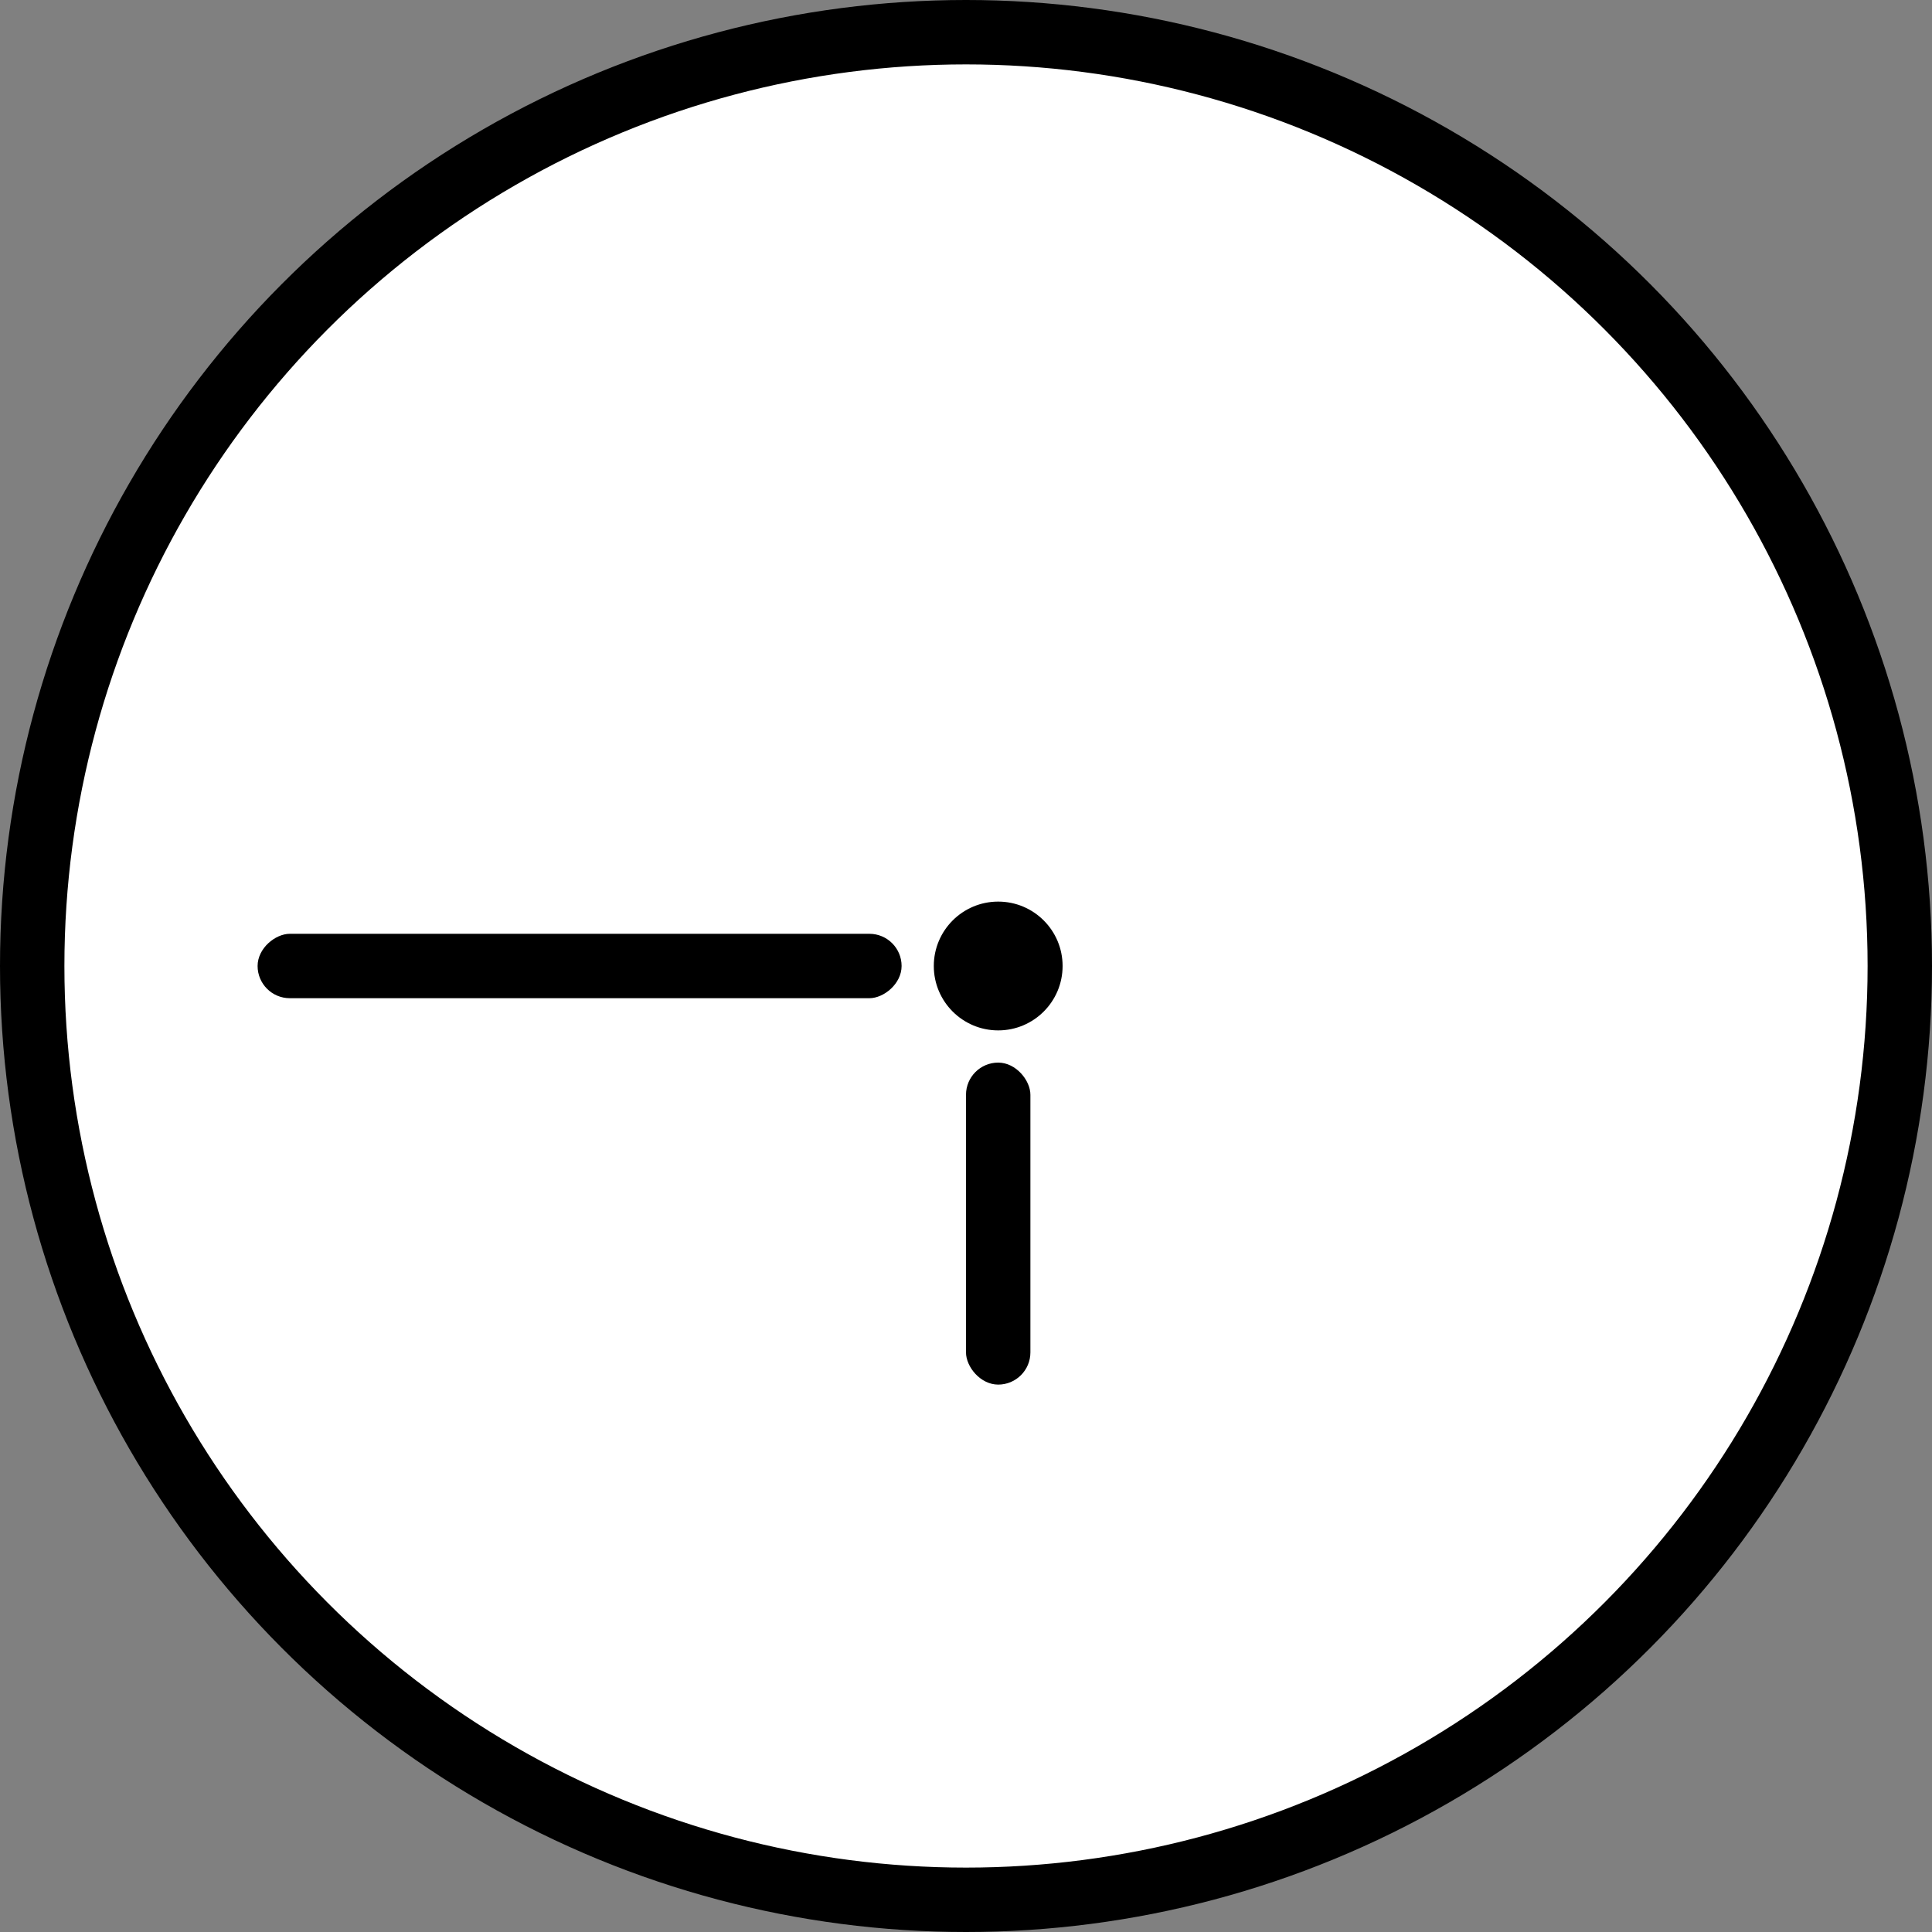
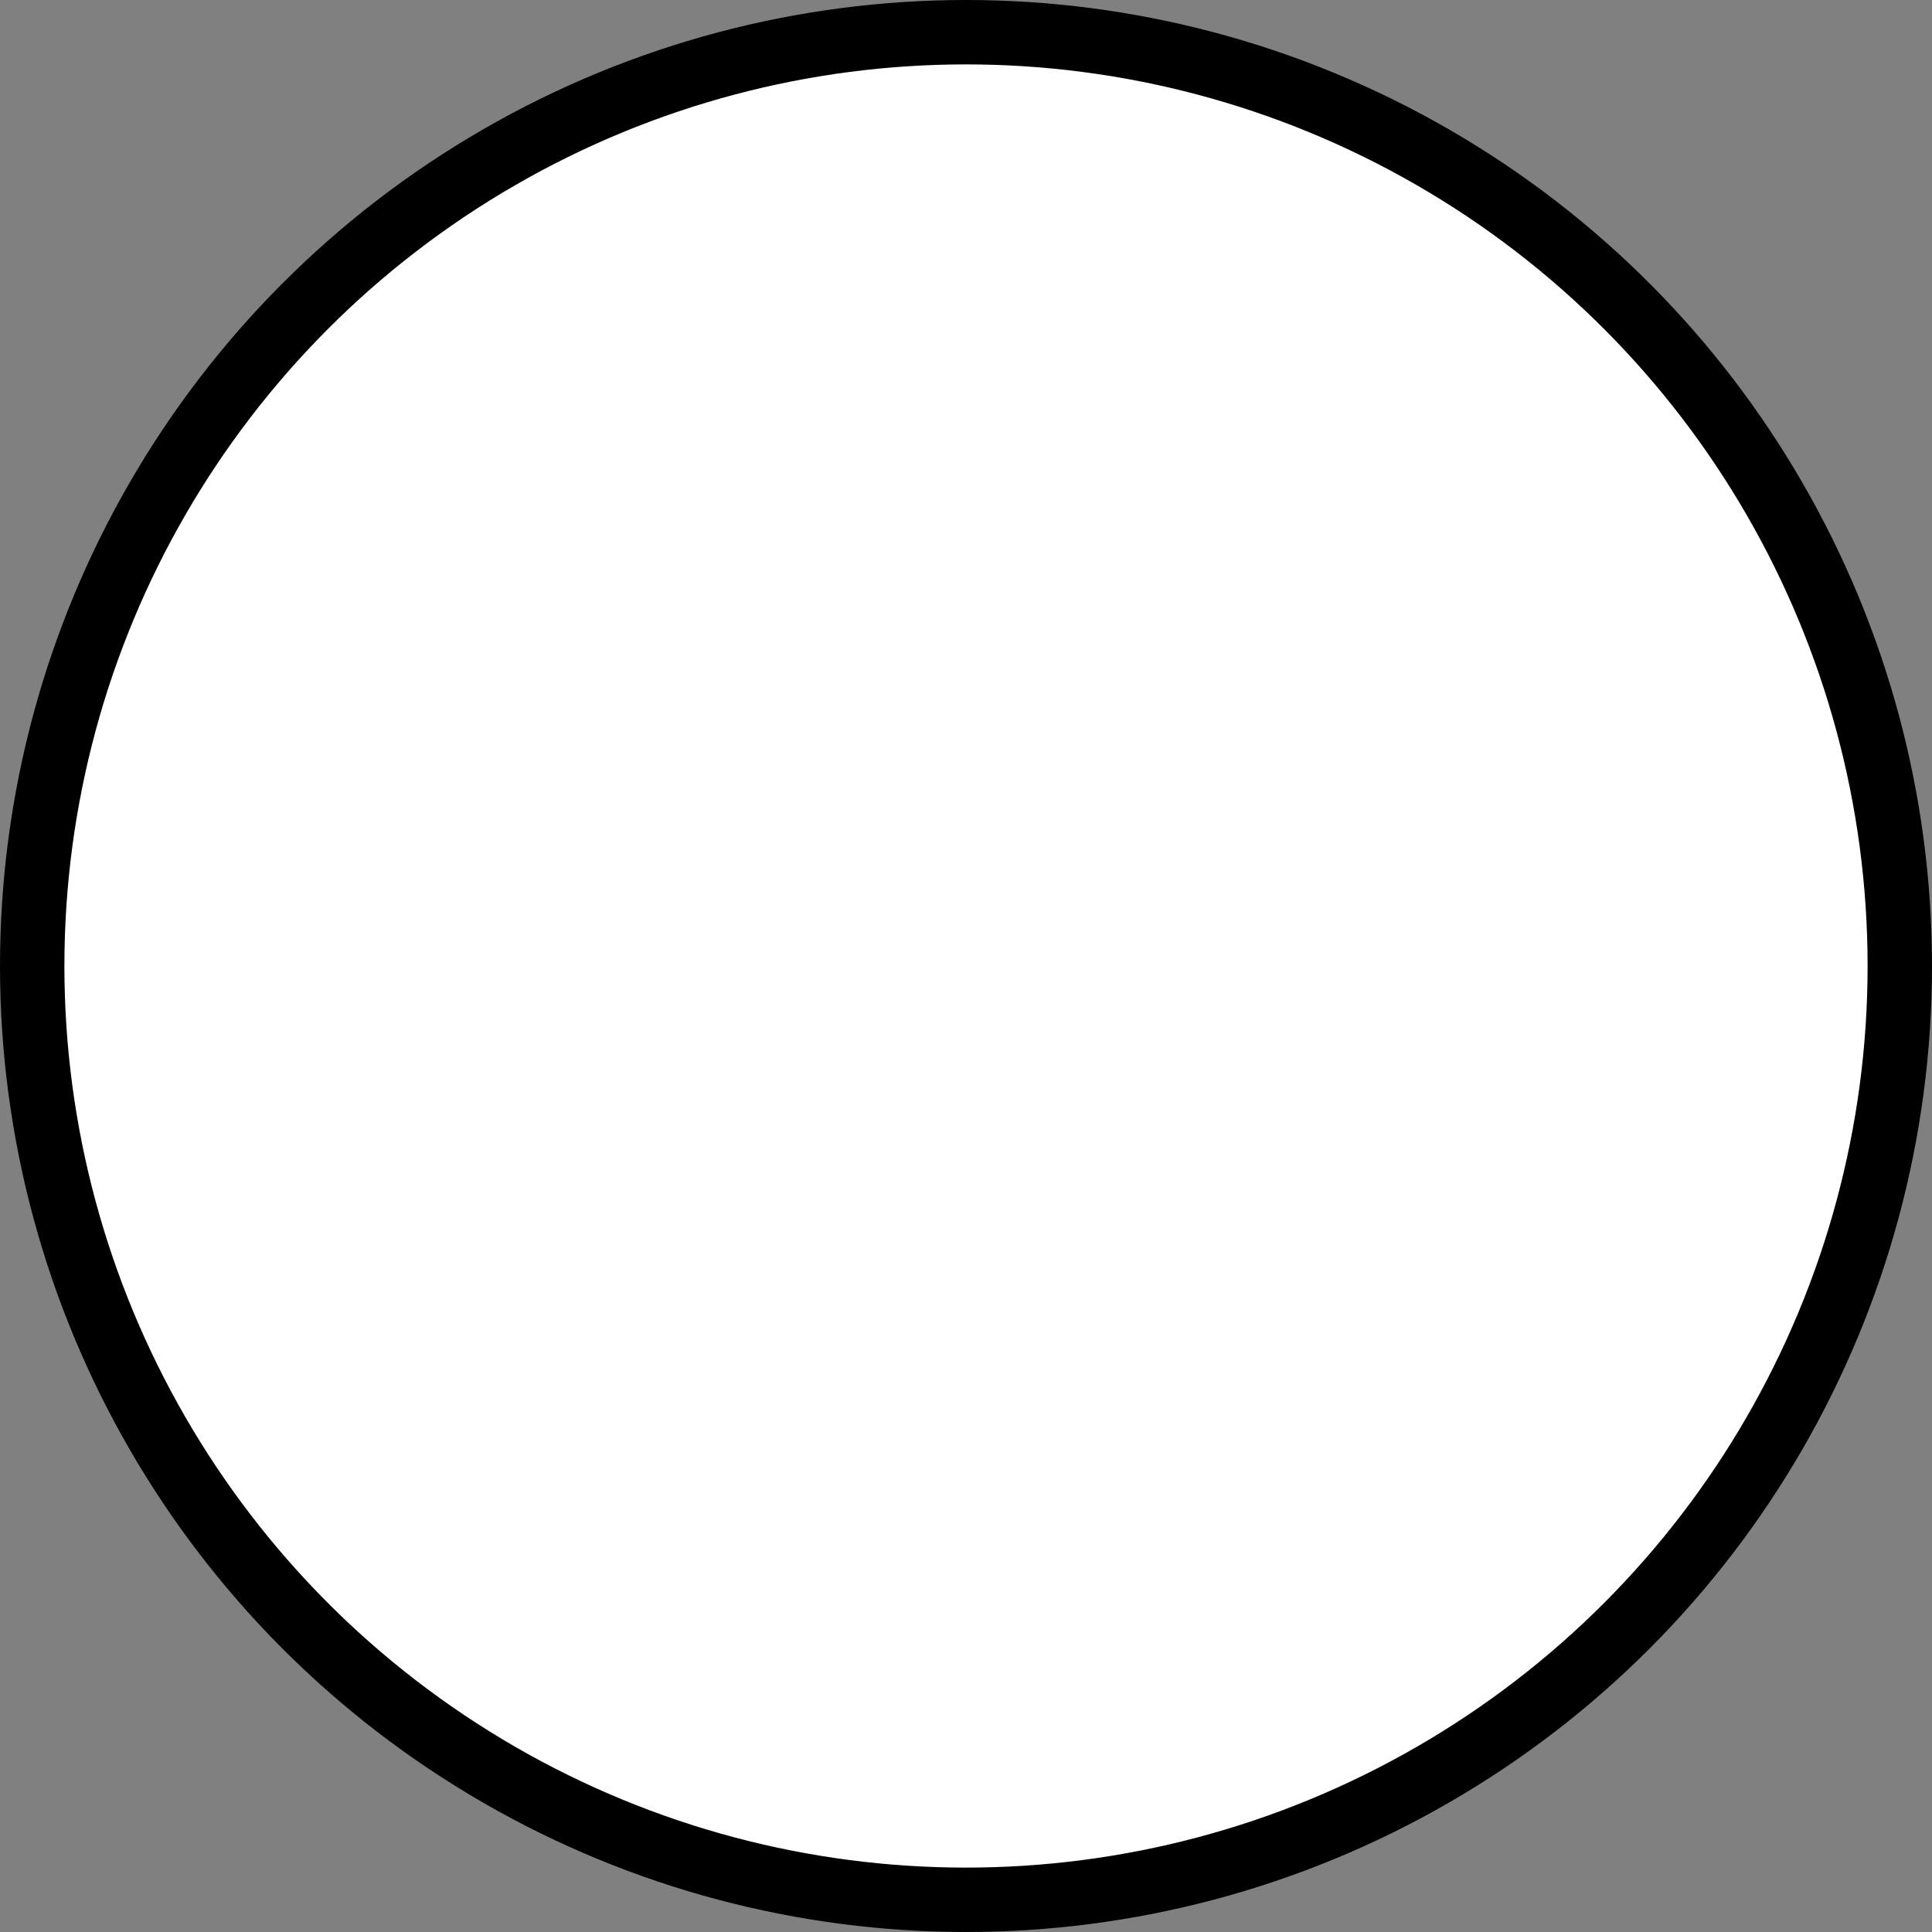
<svg xmlns="http://www.w3.org/2000/svg" width="60" height="60" viewBox="0 0 60 60" fill="none">
  <rect x="0" y="0" width="60" height="60" fill="#808080" stroke="none" />
  <circle cx="30" cy="30" r="29" fill="white" stroke="black" stroke-width="2" />
-   <circle cx="31" cy="30" r="2" fill="black" />
-   <rect x="8" y="31" width="2" height="20" rx="1" transform="rotate(-90 8 31)" fill="black" />
-   <rect x="30" y="33" width="2" height="10" rx="1" fill="black" />
</svg>